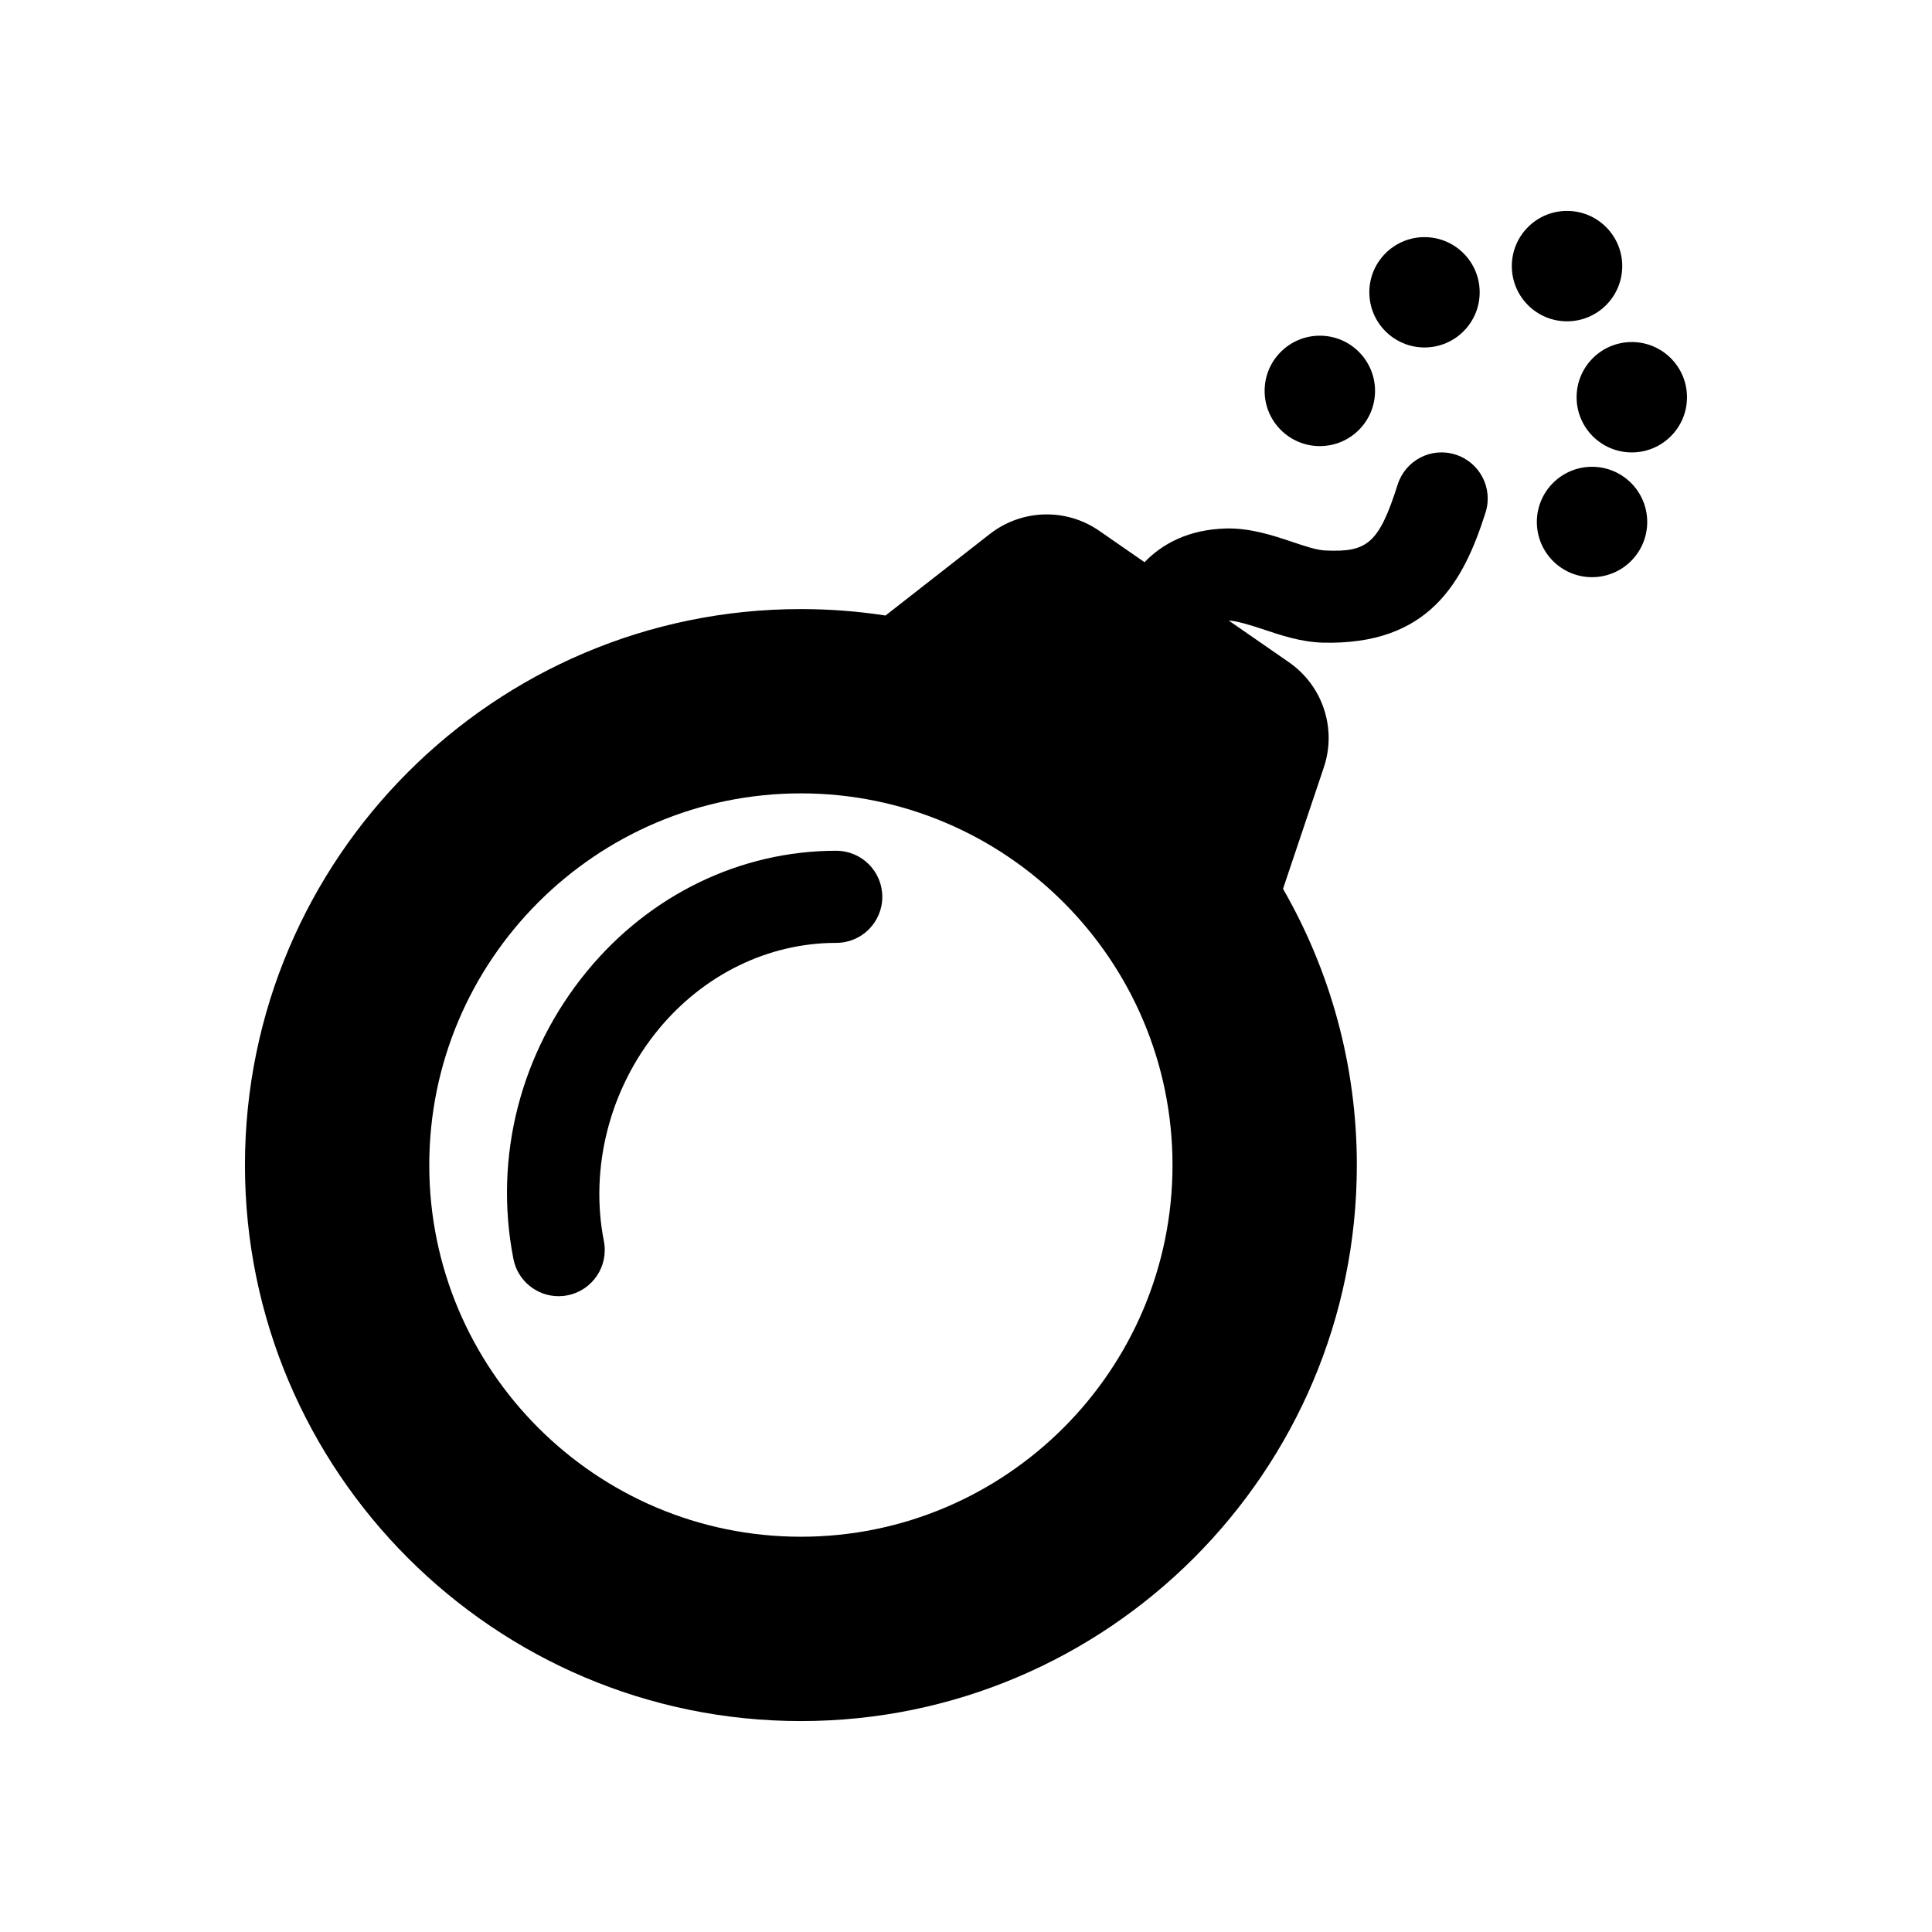
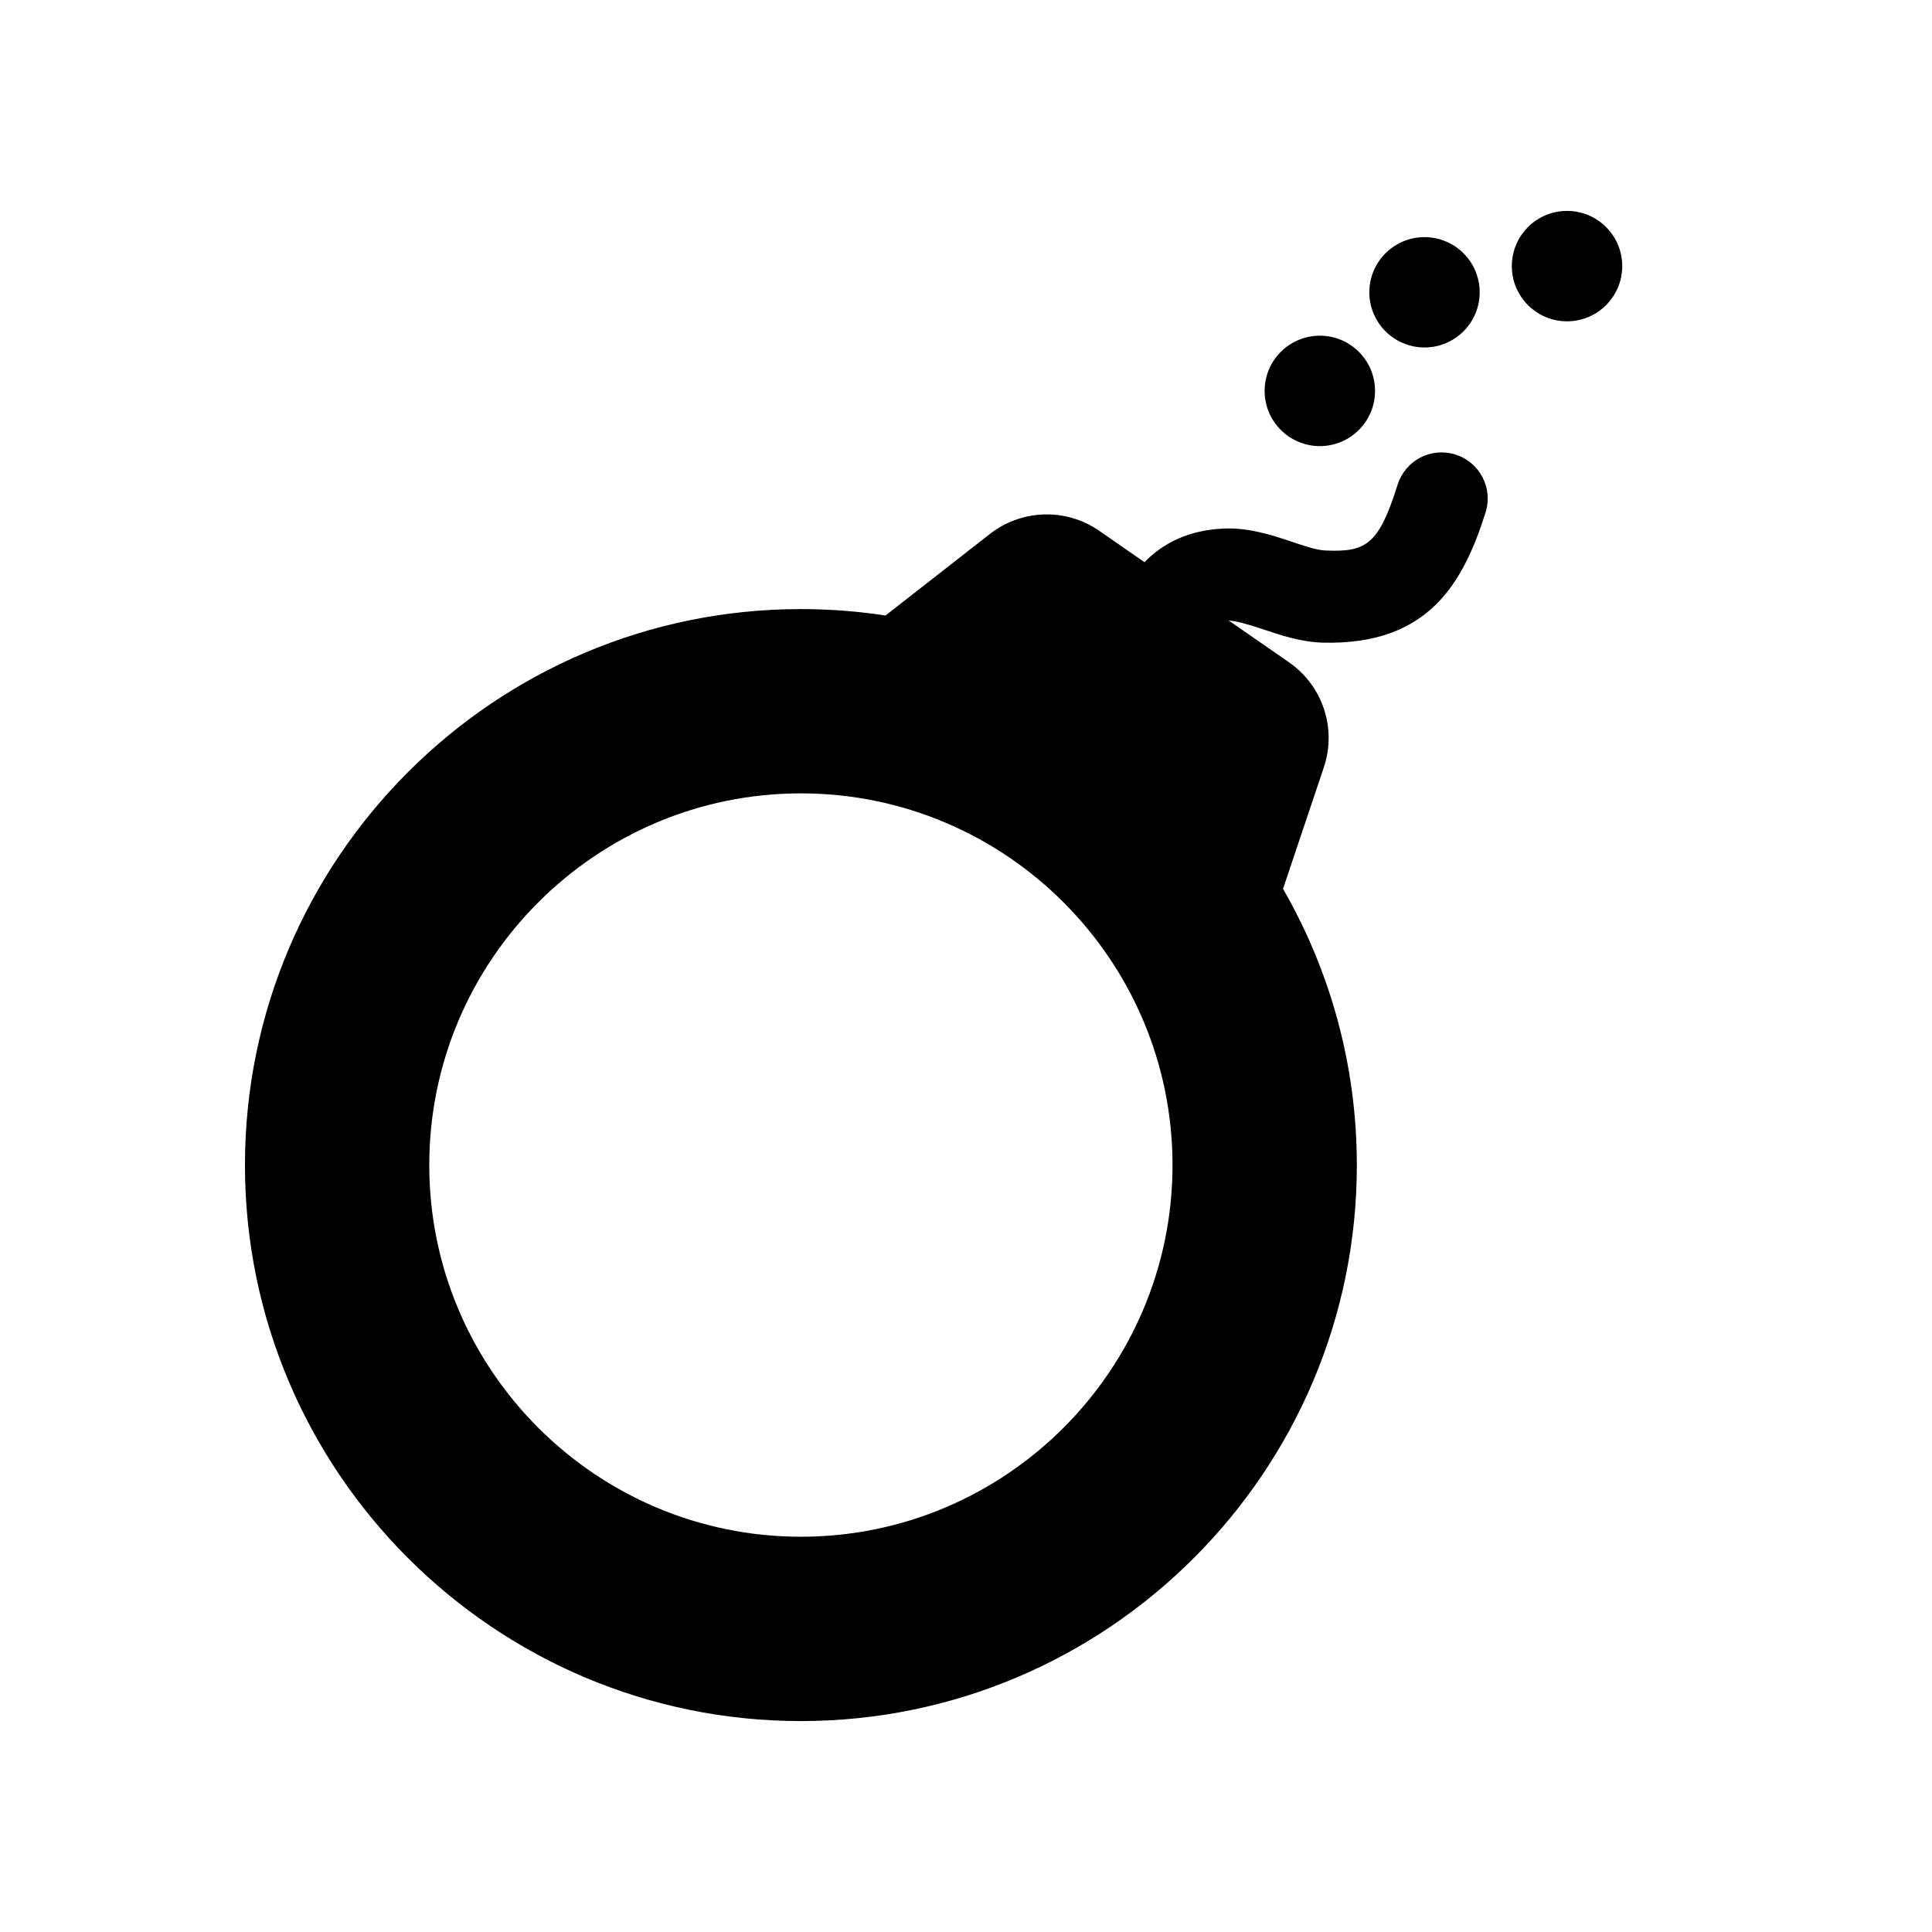
<svg xmlns="http://www.w3.org/2000/svg" fill="#000000" width="800px" height="800px" version="1.1" viewBox="144 144 512 512">
  <g>
    <path d="m529.72 264.47c-6.453-2.062-13.285 1.531-15.324 7.945-5.012 15.844-8.23 17.965-19.156 17.469-2.242-0.07-5.637-1.215-8.926-2.328-5.144-1.719-10.957-3.613-17.23-3.508-10.258 0.25-17.125 4.141-21.773 8.938l-12.012-8.324c-8.785-6.082-20.496-5.738-28.953 0.832l-27.676 21.625c-7.316-1.125-14.809-1.707-22.434-1.707-81.23 0-147.32 66.113-147.32 147.36 0 81.234 66.09 147.33 147.32 147.33 81.25 0 147.34-66.094 147.34-147.33 0-26.641-7.144-51.637-19.562-73.223l10.812-32.18c3.473-10.305-0.297-21.66-9.23-27.852l-15.961-11.062h0.051c2.051 0.105 5.644 1.184 8.867 2.258 4.727 1.594 10.062 3.394 15.852 3.594 28.301 0.77 37.422-16.008 43.289-34.508 2.027-6.43-1.535-13.285-7.969-15.328zm-173.48 286.78c-54.289 0-98.48-44.184-98.48-98.484 0-54.32 44.188-98.516 98.48-98.516 54.305 0 98.488 44.188 98.488 98.516-0.004 54.305-44.184 98.484-98.488 98.484z" />
    <path d="m508.4 247.59c0 8.082-6.551 14.633-14.629 14.633-8.082 0-14.633-6.551-14.633-14.633 0-8.078 6.551-14.629 14.633-14.629 8.078 0 14.629 6.551 14.629 14.629" />
    <path d="m536.13 221.46c0 8.074-6.547 14.621-14.621 14.621s-14.621-6.547-14.621-14.621 6.547-14.617 14.621-14.617 14.621 6.543 14.621 14.617" />
-     <path d="m591.07 249.27c0 8.078-6.551 14.625-14.625 14.625-8.078 0-14.629-6.547-14.629-14.625 0-8.078 6.551-14.625 14.629-14.625 8.074 0 14.625 6.547 14.625 14.625" />
    <path d="m573.91 214.52c0 8.082-6.551 14.633-14.633 14.633-8.078 0-14.629-6.551-14.629-14.633 0-8.078 6.551-14.629 14.629-14.629 8.082 0 14.633 6.551 14.633 14.629" />
-     <path d="m580.53 282.33c0 8.078-6.547 14.629-14.625 14.629s-14.625-6.551-14.625-14.629c0-8.074 6.547-14.625 14.625-14.625s14.625 6.551 14.625 14.625" />
-     <path d="m365.62 369.46h-0.051c-25.246 0-49.289 11.613-65.949 31.852-17.719 21.531-24.848 49.363-19.555 76.348 1.145 5.809 6.246 9.848 11.969 9.848 0.77 0 1.57-0.074 2.359-0.238 6.621-1.289 10.938-7.715 9.645-14.328-3.828-19.492 1.57-40.473 14.449-56.121 12-14.582 29.156-22.949 47.082-22.949h0.023 0.016c6.742 0 12.211-5.457 12.211-12.195 0.004-6.742-5.461-12.211-12.199-12.215z" />
  </g>
</svg>